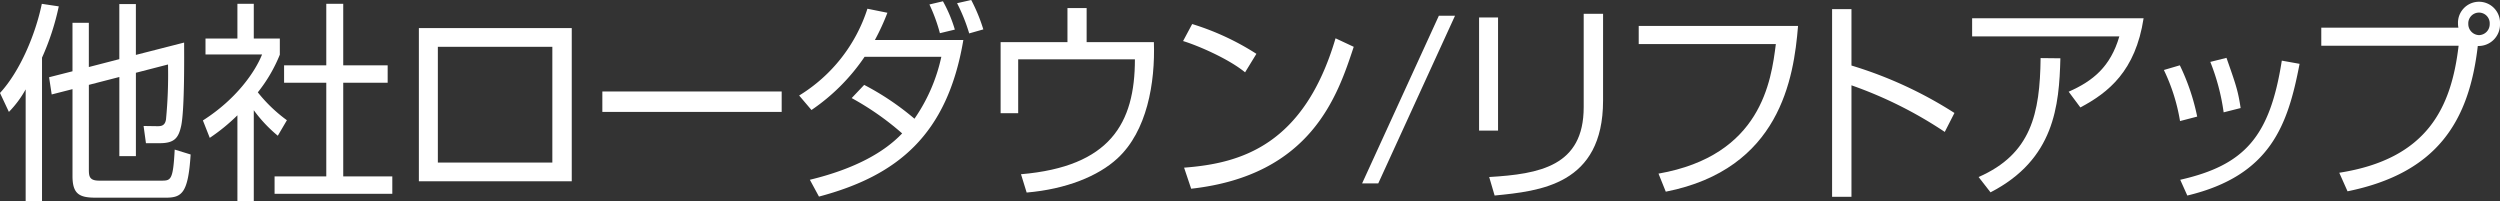
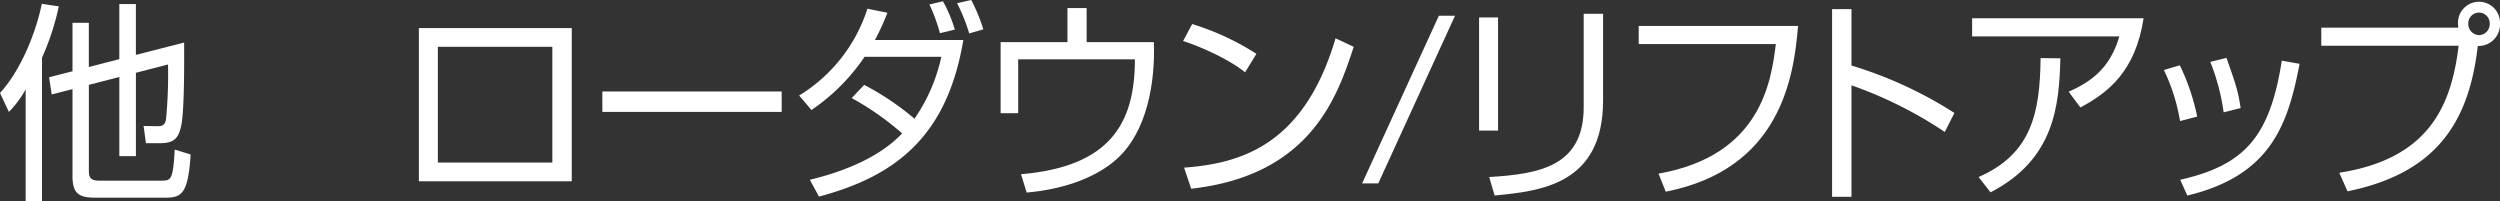
<svg xmlns="http://www.w3.org/2000/svg" width="459.308" height="37.017" viewBox="0 0 459.308 37.017">
  <rect x="0" y="0" width="459.308" height="37.017" fill="#333333" stroke="none" />
  <g id="グループ_433" data-name="グループ 433" transform="translate(-730.707 -431.43)">
    <path id="パス_544" data-name="パス 544" d="M203.67,40.831h-3.005V20.272a18.815,18.815,0,0,1-3.08,4.143l-1.634-3.48c3.75-4.066,6.569-10.945,7.682-16.378l3.117.468a46.017,46.017,0,0,1-3.08,9.422Zm8.606-5.979c0,1.29,0,2.19,1.892,2.19h11.354c1.817,0,2.227,0,2.525-5.707l2.928.9c-.444,7.077-1.594,7.936-4.562,7.936H213.5c-3.005,0-4.23-.7-4.23-3.985V20.231l-3.821.977-.481-3.163,4.3-1.095V8.037h3.005v8.132l5.6-1.448V4.6h3.042v9.341l8.864-2.267c0,1.876.115,12.353-.555,15.361-.484,2.149-1.225,3.126-3.9,3.126h-2.559L222.331,27l2.525.037c.592,0,1.408,0,1.594-1.25a85.408,85.408,0,0,0,.369-10.086l-5.9,1.523V32.544h-3.042V18l-5.6,1.445Z" transform="translate(534.756 427.576)" fill="#fff" />
-     <path id="パス_545" data-name="パス 545" d="M217.321,40.871h-3.008V25.038a34.735,34.735,0,0,1-5.08,4.143l-1.262-3.2c6.159-3.911,9.608-8.951,10.87-12.117h-10.39V10.93h5.862V4.557h3.008V10.93h4.785V13.9a27.762,27.762,0,0,1-4.044,6.919,27.4,27.4,0,0,0,5.344,5.123l-1.672,2.85a25.69,25.69,0,0,1-4.413-4.689ZM233.755,4.557v11.3h8.163v3.2h-8.163v17.2h9.016v3.2H221.141v-3.2h9.5v-17.2h-7.753v-3.2h7.753V4.557Z" transform="translate(560.012 427.576)" fill="#fff" />
    <path id="パス_546" data-name="パス 546" d="M248.851,34.139H220.765V5.994h28.086ZM245.287,9.433H224.251V30.7h21.036Z" transform="translate(586.899 430.596)" fill="#fff" />
    <rect id="長方形_241" data-name="長方形 241" width="32.946" height="3.753" transform="translate(841.373 448.238)" fill="#fff" />
    <path id="パス_547" data-name="パス 547" d="M255.239,19.927a49.478,49.478,0,0,1,9.239,6.215,31.606,31.606,0,0,0,4.934-11.373h-14.1a36.607,36.607,0,0,1-9.757,9.772l-2.264-2.661A29.116,29.116,0,0,0,255.835,5.933l3.672.741a42.106,42.106,0,0,1-2.3,5.006h16.251c-2.931,17.433-12.1,24.938-26.526,28.768l-1.672-3.089c8.386-2.031,13.727-5.12,16.955-8.519a51.576,51.576,0,0,0-9.273-6.491Zm13.913-9.5a30.733,30.733,0,0,0-1.929-5.275l2.487-.586a25.394,25.394,0,0,1,2.186,5.2Zm5.381.04a32.816,32.816,0,0,0-2.227-5.551l2.6-.586a31.413,31.413,0,0,1,2.224,5.4Z" transform="translate(634.238 427.1)" fill="#fff" />
    <path id="パス_548" data-name="パス 548" d="M271.031,4.81v6.255h12.356c.257,7.505-1.262,16.375-6.718,21.381-3.523,3.244-9.385,5.629-16.657,6.252l-1.039-3.365C275.336,33.932,279.9,26,279.9,14.226H258.455v9.893h-3.228V11.065h12.281V4.81Z" transform="translate(659.316 428.107)" fill="#fff" />
    <path id="パス_549" data-name="パス 549" d="M277.427,14.627c-3.042-2.5-8.681-4.925-11.391-5.747l1.672-3.126a47.9,47.9,0,0,1,11.8,5.474ZM266.222,32.14C276.686,31.359,288.26,28,294.047,8.375l3.34,1.563c-2.968,8.991-7.791,23.611-29.866,26.073Z" transform="translate(682.03 430.092)" fill="#fff" />
    <path id="パス_550" data-name="パス 550" d="M293.709,5.263l-14.1,30.8h-2.968l14.1-30.8Z" transform="translate(704.317 429.061)" fill="#fff" />
    <path id="パス_551" data-name="パス 551" d="M287.057,26.61h-3.486V5.813h3.486ZM306.35,21.1c0,15.479-11.611,16.614-19.923,17.433l-1-3.4c9.276-.549,17.365-1.994,17.365-12.821V5.149h3.56Z" transform="translate(718.877 428.82)" fill="#fff" />
    <path id="パス_552" data-name="パス 552" d="M322.3,5.868c-.778,9.577-3.3,26.306-24.3,30.449L296.663,33c18.887-3.322,20.7-17,21.558-23.806H293.028V5.868Z" transform="translate(738.75 430.33)" fill="#fff" />
    <path id="パス_553" data-name="パス 553" d="M308.043,4.872V15.231a75.607,75.607,0,0,1,18.921,8.715l-1.78,3.483a76.133,76.133,0,0,0-17.141-8.563V39.347h-3.56V4.872Z" transform="translate(762.821 428.238)" fill="#fff" />
    <path id="パス_554" data-name="パス 554" d="M344.28,5.414c-1.486,9.695-6.457,13.643-11.615,16.378l-2.152-2.89c4.454-1.957,7.682-4.575,9.313-10.163H312.779V5.414ZM313.967,34.576c9.645-4.221,11.28-11.612,11.391-21.852l3.635.04c-.223,8.678-1.076,18.568-12.836,24.625Z" transform="translate(780.254 429.377)" fill="#fff" />
    <path id="パス_555" data-name="パス 555" d="M327.106,19.369a34.371,34.371,0,0,0-2.968-9.382l2.931-.862a39.929,39.929,0,0,1,3.191,9.422Zm.037,10.787c11.872-2.7,16.474-7.936,18.661-21.889l3.266.586c-2.152,11.221-5.3,20.522-20.627,24.2Zm7.977-12.39A39.438,39.438,0,0,0,332.67,8.5l2.971-.744c1.743,4.965,2.115,6.02,2.6,9.223Z" transform="translate(804.123 434.303)" fill="#fff" />
    <path id="パス_556" data-name="パス 556" d="M336.766,35.857c16.285-2.54,20.59-12.077,21.927-23.335H333.463V9.2h25.192a3.344,3.344,0,0,1-.074-.7,3.863,3.863,0,1,1,7.716,0,3.942,3.942,0,0,1-4.081,4.066c-1.594,13.8-7.418,23.335-23.93,26.7ZM360.473,8.5a2.035,2.035,0,0,0,1.966,2.072A2.011,2.011,0,0,0,364.405,8.5a1.969,1.969,0,1,0-3.933,0" transform="translate(823.718 427.311)" fill="#fff" />
  </g>
</svg>